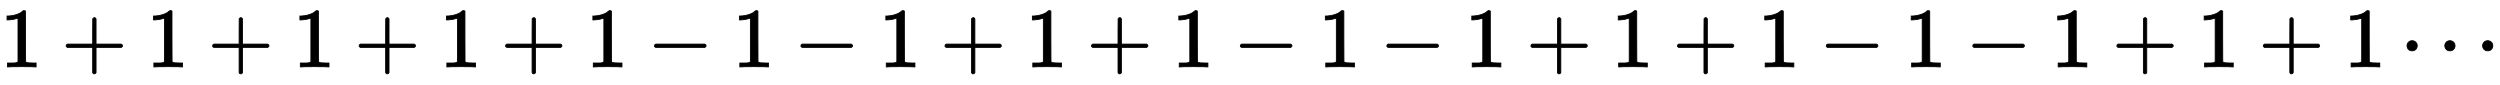
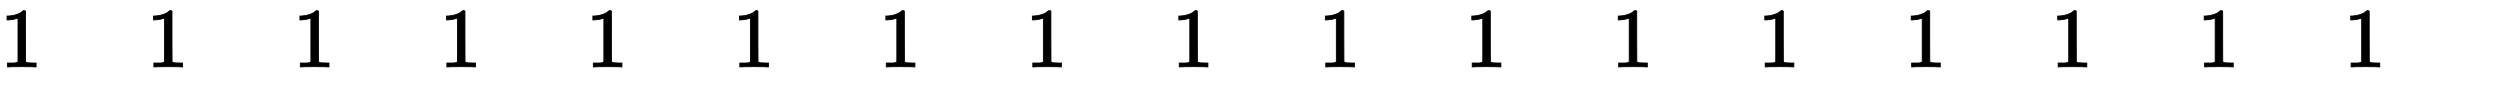
<svg xmlns="http://www.w3.org/2000/svg" xmlns:xlink="http://www.w3.org/1999/xlink" width="68.674ex" height="2.343ex" style="vertical-align: -0.505ex;" viewBox="0 -791.3 29567.8 1008.6">
  <defs>
    <path stroke-width="10" id="E1-MJMAIN-31" d="M213 578L200 573Q186 568 160 563T102 556H83V602H102Q149 604 189 617T245 641T273 663Q275 666 285 666Q294 666 302 660V361L303 61Q310 54 315 52T339 48T401 46H427V0H416Q395 3 257 3Q121 3 100 0H88V46H114Q136 46 152 46T177 47T193 50T201 52T207 57T213 61V578Z" />
-     <path stroke-width="10" id="E1-MJMAIN-2B" d="M56 237T56 250T70 270H369V420L370 570Q380 583 389 583Q402 583 409 568V270H707Q722 262 722 250T707 230H409V-68Q401 -82 391 -82H389H387Q375 -82 369 -68V230H70Q56 237 56 250Z" />
-     <path stroke-width="10" id="E1-MJMAIN-2212" d="M84 237T84 250T98 270H679Q694 262 694 250T679 230H98Q84 237 84 250Z" />
-     <path stroke-width="10" id="E1-MJMAIN-22EF" d="M78 250Q78 274 95 292T138 310Q162 310 180 294T199 251Q199 226 182 208T139 190T96 207T78 250ZM525 250Q525 274 542 292T585 310Q609 310 627 294T646 251Q646 226 629 208T586 190T543 207T525 250ZM972 250Q972 274 989 292T1032 310Q1056 310 1074 294T1093 251Q1093 226 1076 208T1033 190T990 207T972 250Z" />
  </defs>
  <g stroke="currentColor" fill="currentColor" stroke-width="0" transform="matrix(1 0 0 -1 0 0)">
    <use xlink:href="#E1-MJMAIN-31" x="0" y="0" />
    <use xlink:href="#E1-MJMAIN-2B" x="727" y="0" />
    <use xlink:href="#E1-MJMAIN-31" x="1732" y="0" />
    <use xlink:href="#E1-MJMAIN-2B" x="2459" y="0" />
    <use xlink:href="#E1-MJMAIN-31" x="3464" y="0" />
    <use xlink:href="#E1-MJMAIN-2B" x="4192" y="0" />
    <use xlink:href="#E1-MJMAIN-31" x="5197" y="0" />
    <use xlink:href="#E1-MJMAIN-2B" x="5924" y="0" />
    <use xlink:href="#E1-MJMAIN-31" x="6929" y="0" />
    <use xlink:href="#E1-MJMAIN-2212" x="7657" y="0" />
    <use xlink:href="#E1-MJMAIN-31" x="8662" y="0" />
    <use xlink:href="#E1-MJMAIN-2212" x="9389" y="0" />
    <use xlink:href="#E1-MJMAIN-31" x="10394" y="0" />
    <use xlink:href="#E1-MJMAIN-2B" x="11121" y="0" />
    <use xlink:href="#E1-MJMAIN-31" x="12127" y="0" />
    <use xlink:href="#E1-MJMAIN-2B" x="12854" y="0" />
    <use xlink:href="#E1-MJMAIN-31" x="13859" y="0" />
    <use xlink:href="#E1-MJMAIN-2212" x="14586" y="0" />
    <use xlink:href="#E1-MJMAIN-31" x="15592" y="0" />
    <use xlink:href="#E1-MJMAIN-2212" x="16319" y="0" />
    <use xlink:href="#E1-MJMAIN-31" x="17324" y="0" />
    <use xlink:href="#E1-MJMAIN-2B" x="18051" y="0" />
    <use xlink:href="#E1-MJMAIN-31" x="19056" y="0" />
    <use xlink:href="#E1-MJMAIN-2B" x="19784" y="0" />
    <use xlink:href="#E1-MJMAIN-31" x="20789" y="0" />
    <use xlink:href="#E1-MJMAIN-2212" x="21516" y="0" />
    <use xlink:href="#E1-MJMAIN-31" x="22521" y="0" />
    <use xlink:href="#E1-MJMAIN-2212" x="23249" y="0" />
    <use xlink:href="#E1-MJMAIN-31" x="24254" y="0" />
    <use xlink:href="#E1-MJMAIN-2B" x="24981" y="0" />
    <use xlink:href="#E1-MJMAIN-31" x="25986" y="0" />
    <use xlink:href="#E1-MJMAIN-2B" x="26713" y="0" />
    <use xlink:href="#E1-MJMAIN-31" x="27719" y="0" />
    <use xlink:href="#E1-MJMAIN-22EF" x="28390" y="0" />
  </g>
</svg>